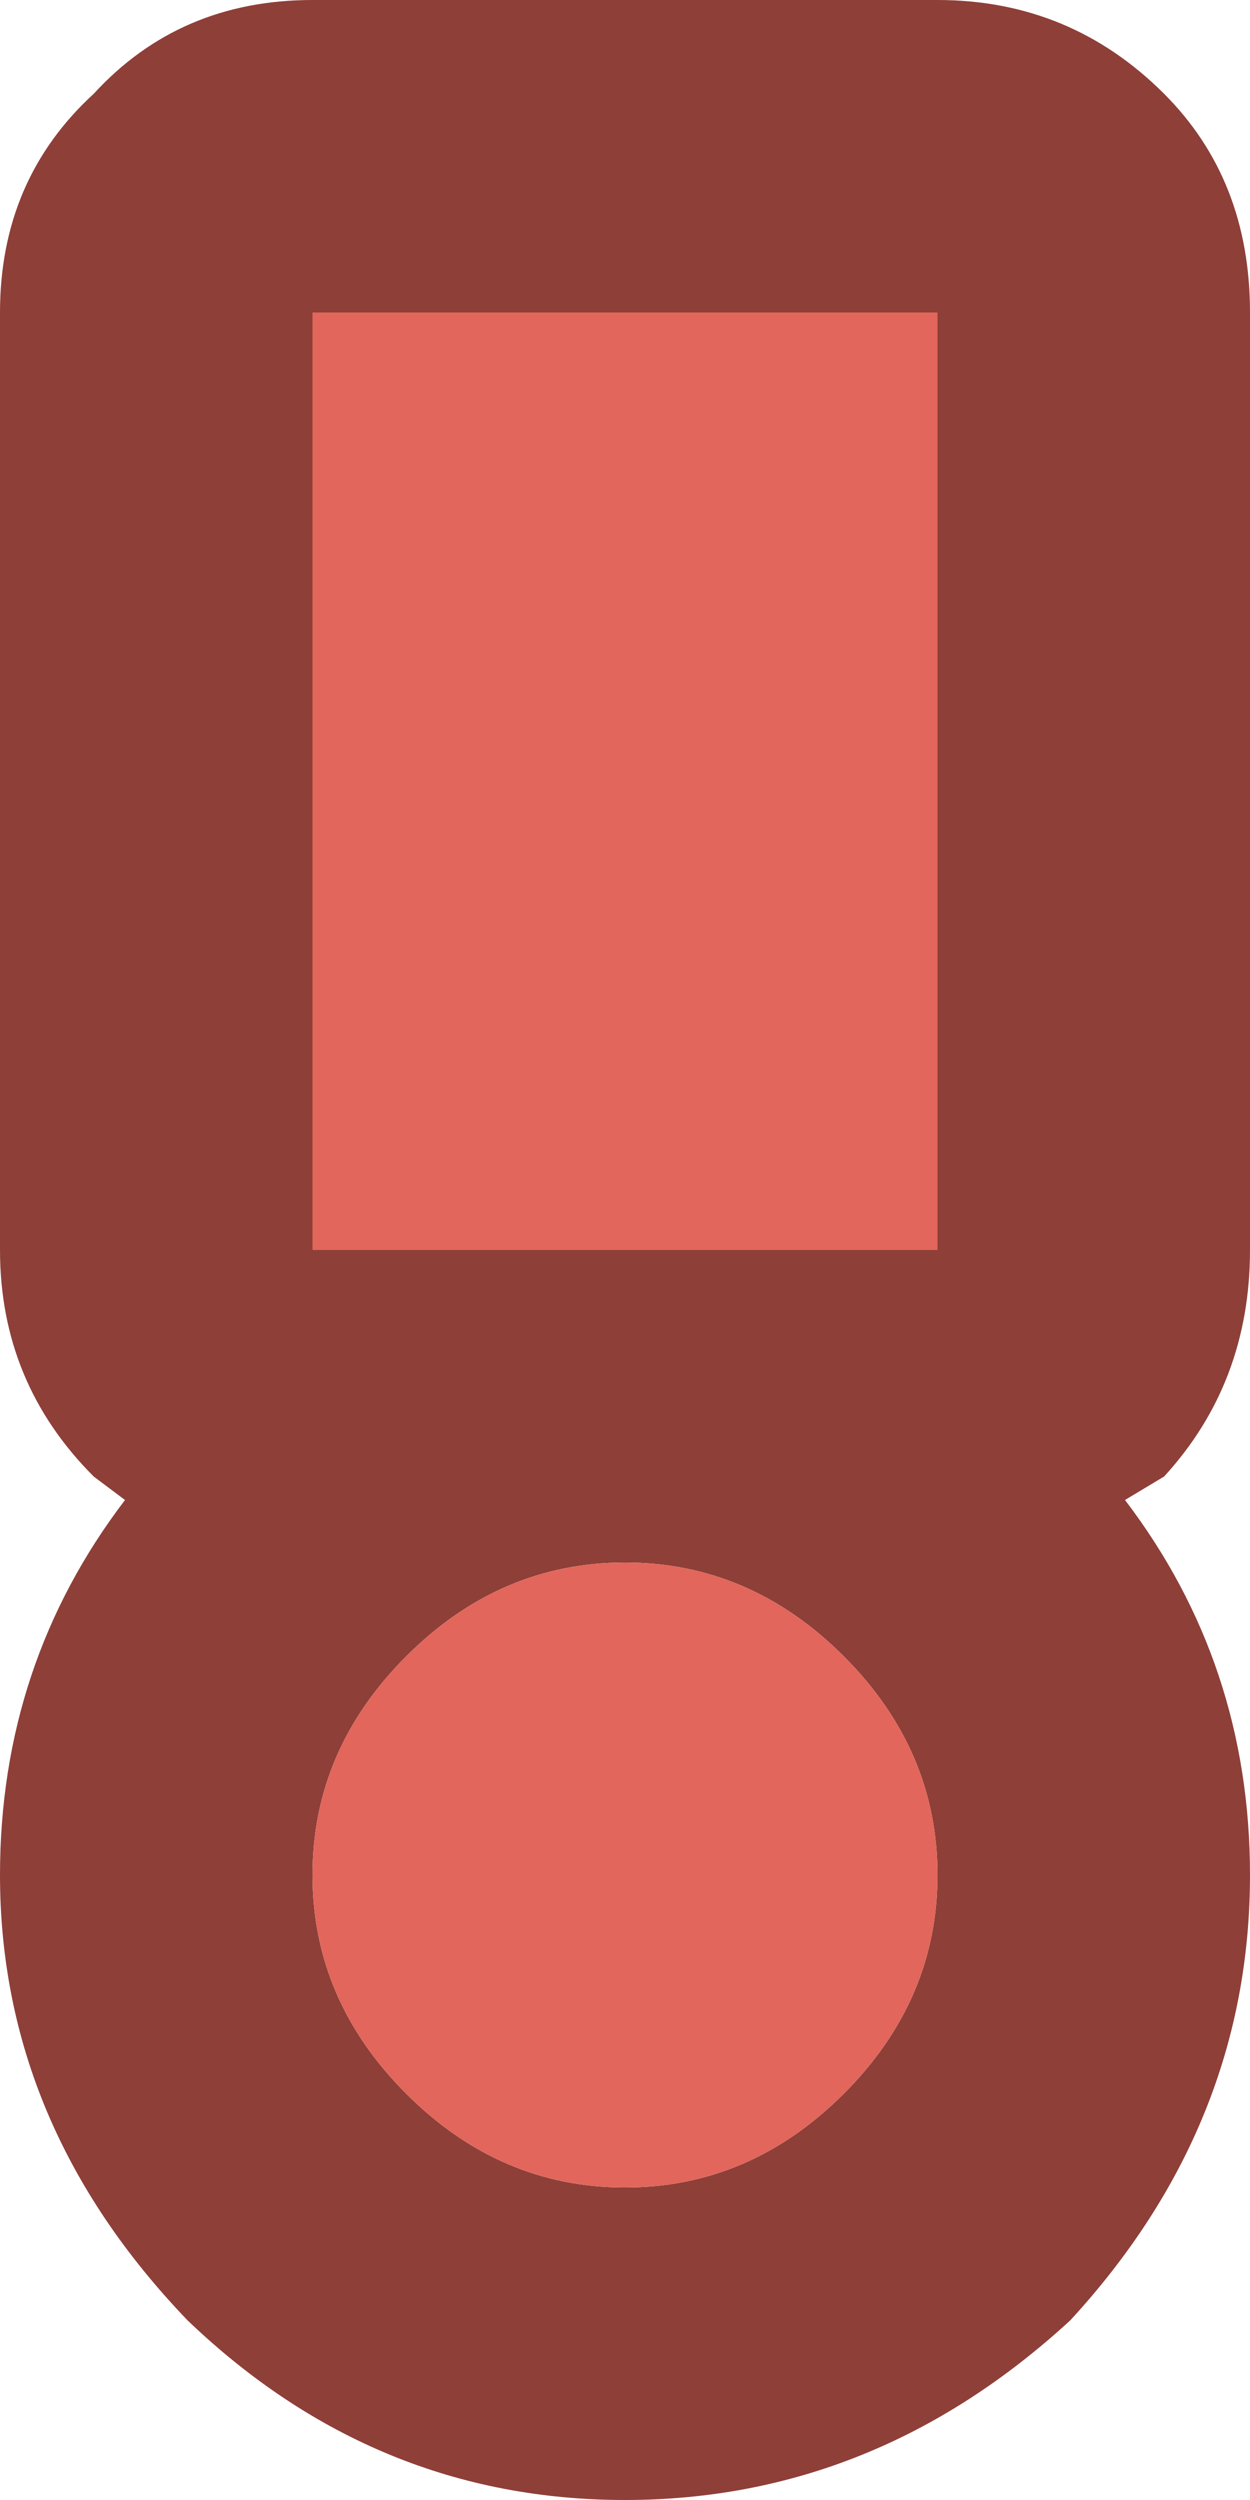
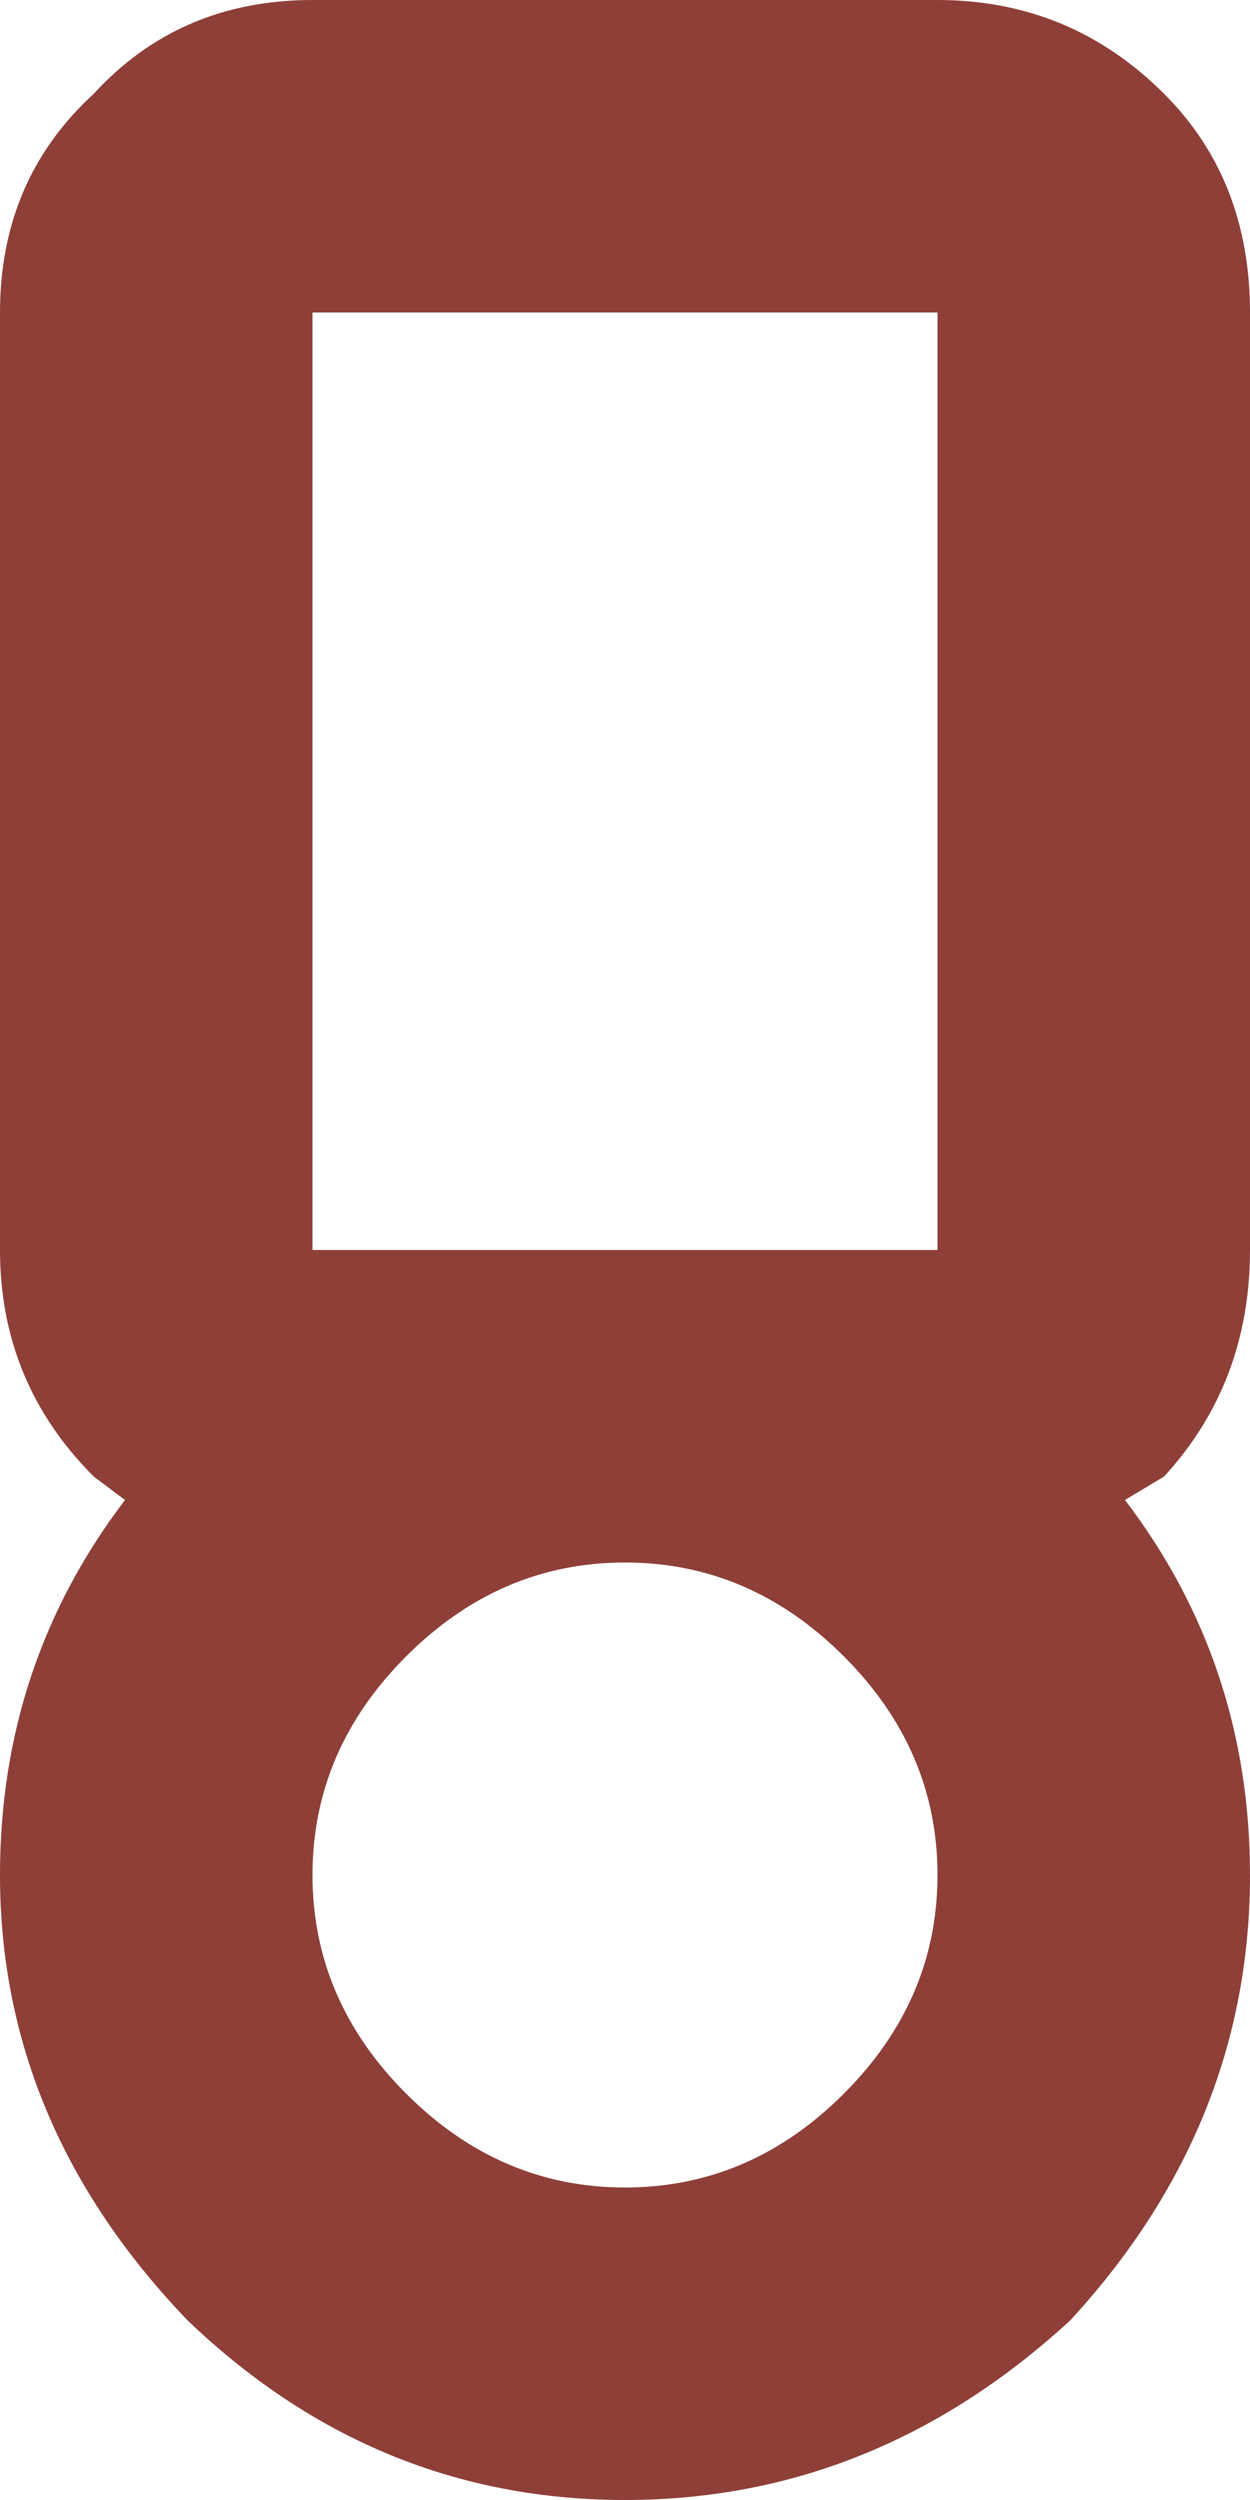
<svg xmlns="http://www.w3.org/2000/svg" width="8" height="16">
  <defs />
  <g>
    <path stroke="none" fill="#8E3F38" d="M8 2 L8 8 Q8 8.85 7.45 9.45 L7.2 9.6 Q8 10.65 8 12 8 13.6 6.85 14.85 5.6 16 4 16 2.4 16 1.2 14.85 0 13.6 0 12 0 10.65 0.8 9.6 L0.6 9.45 Q0 8.85 0 8 L0 2 Q0 1.15 0.6 0.6 1.15 0 2 0 L6 0 Q6.85 0 7.45 0.6 8 1.15 8 2 M6 12 Q6 11.2 5.4 10.6 4.8 10 4 10 3.2 10 2.6 10.6 2 11.2 2 12 2 12.8 2.6 13.4 3.2 14 4 14 4.8 14 5.4 13.4 6 12.8 6 12 M2 2 L2 8 6 8 6 2 2 2" />
-     <path stroke="none" fill="#E2665B" d="M2 2 L6 2 6 8 2 8 2 2 M6 12 Q6 12.8 5.4 13.4 4.8 14 4 14 3.2 14 2.6 13.4 2 12.8 2 12 2 11.2 2.6 10.6 3.2 10 4 10 4.8 10 5.4 10.6 6 11.2 6 12" />
  </g>
</svg>